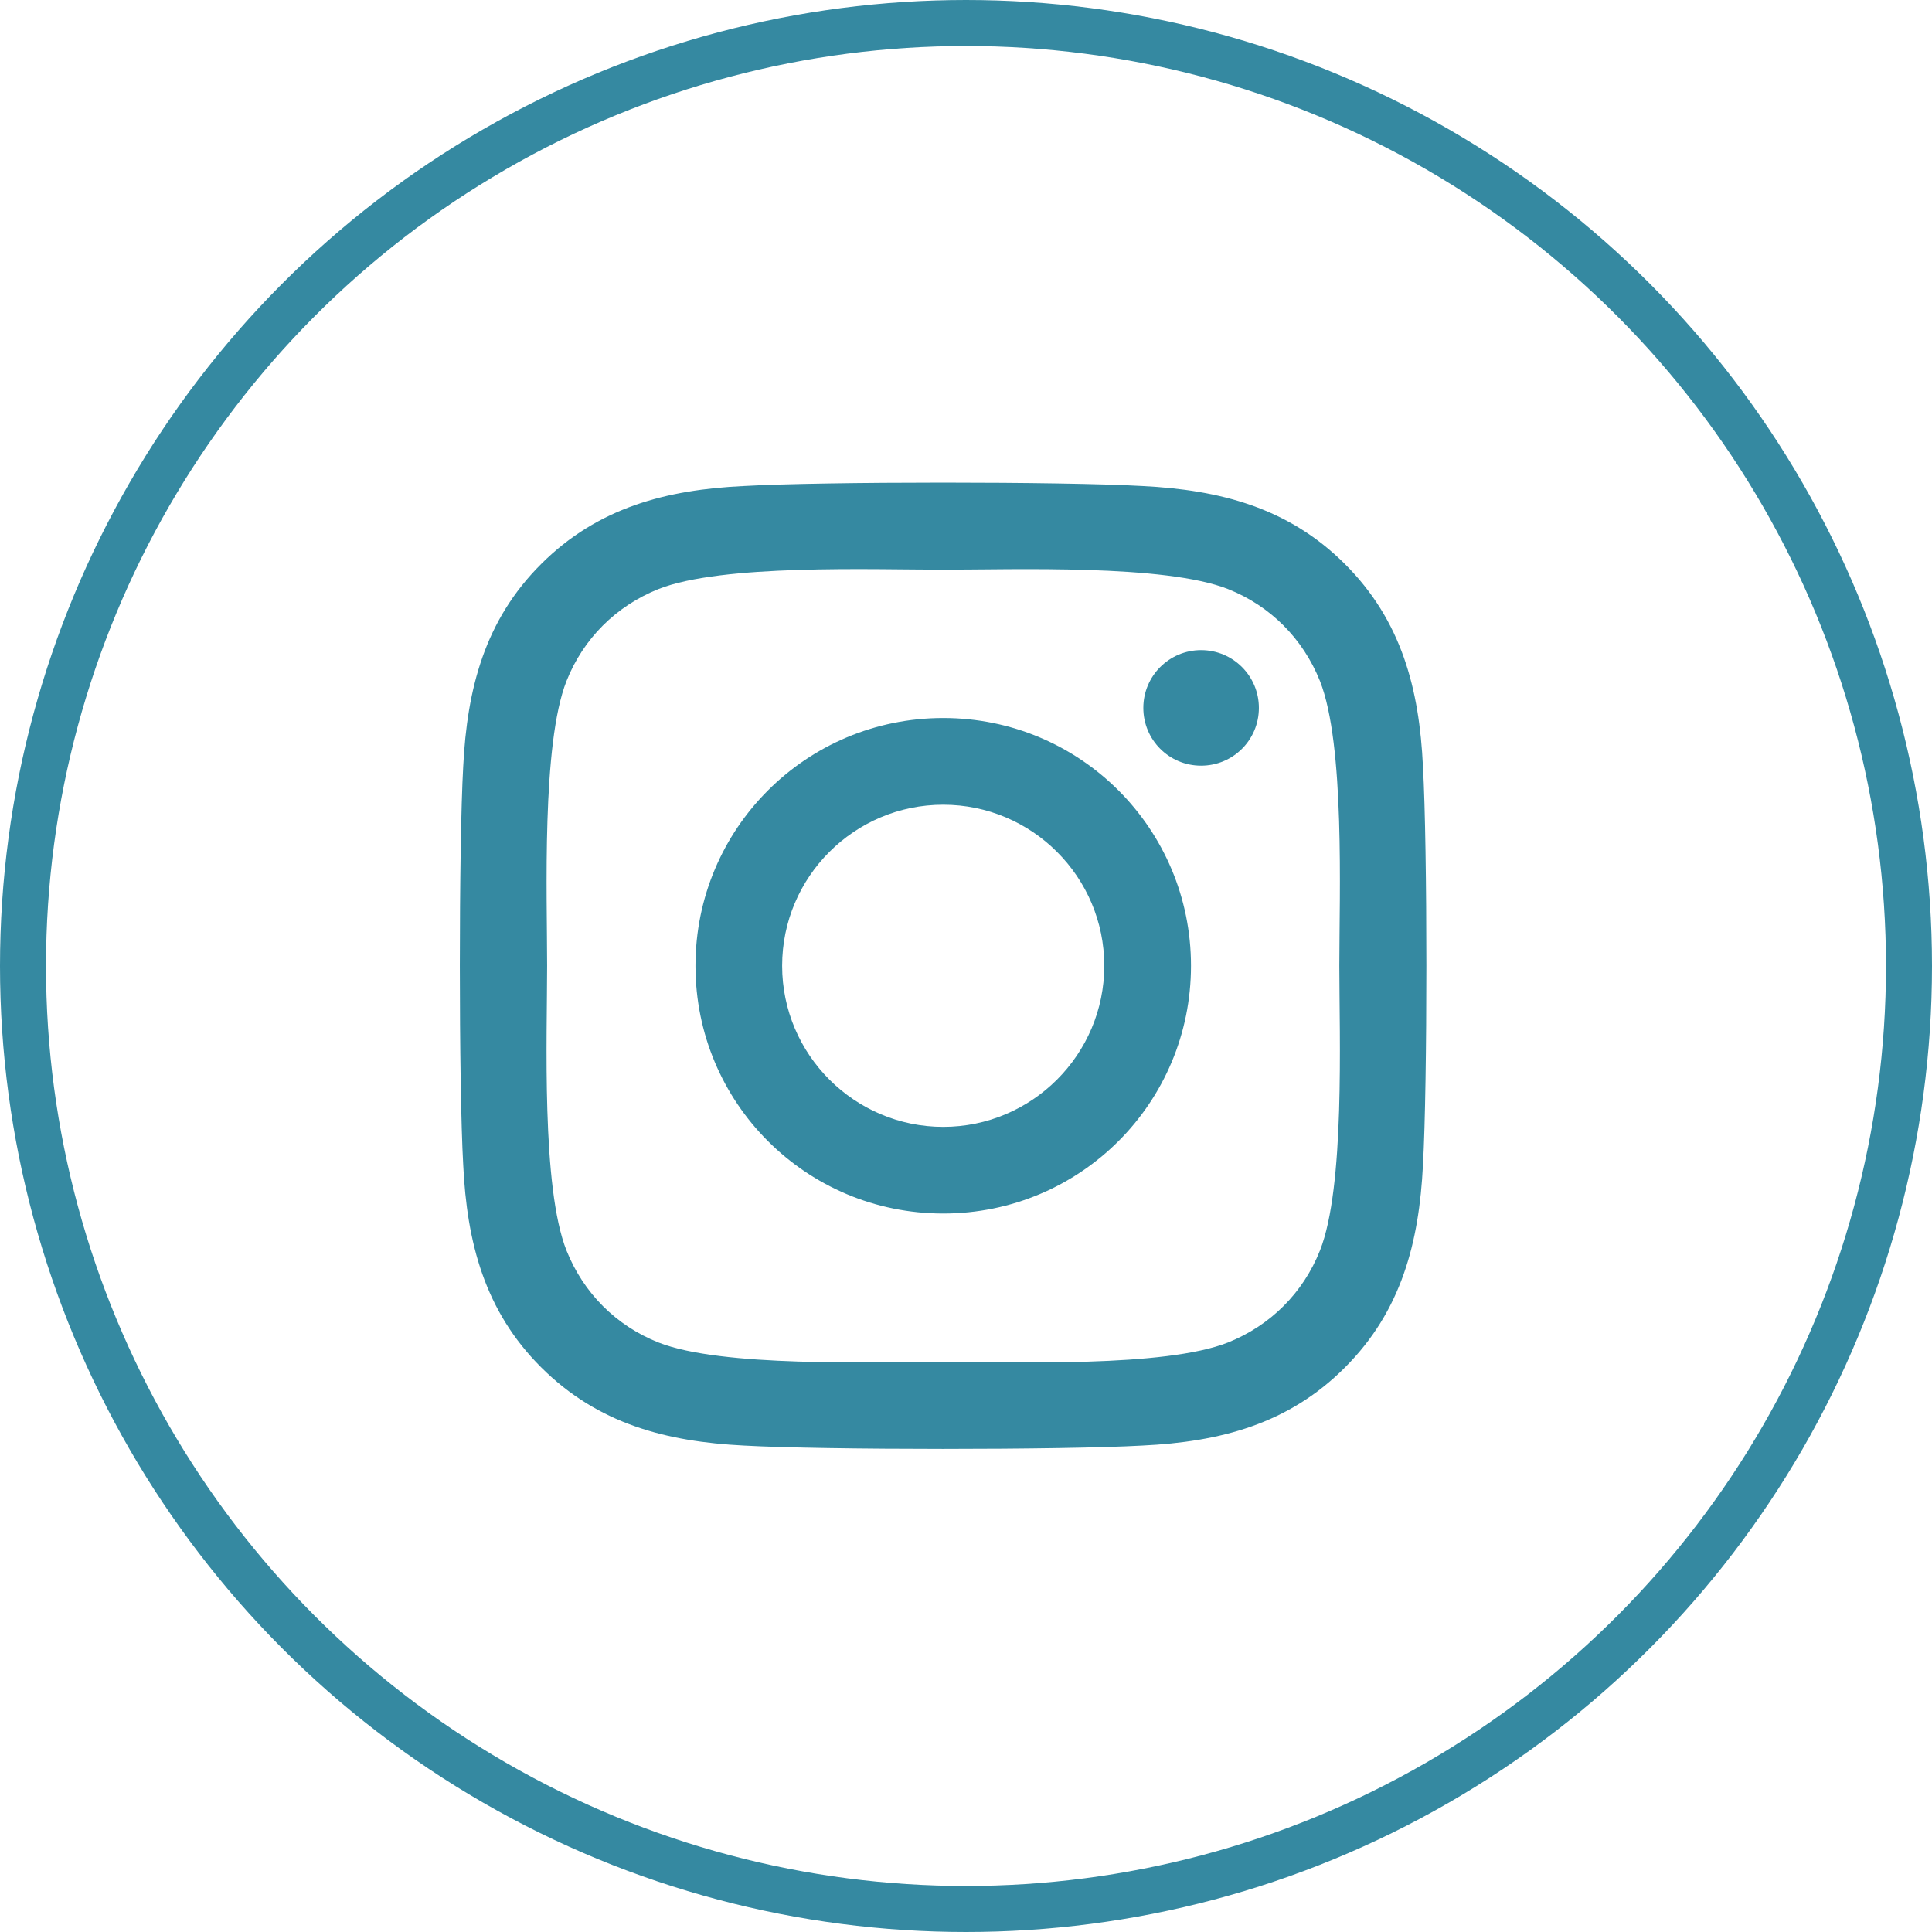
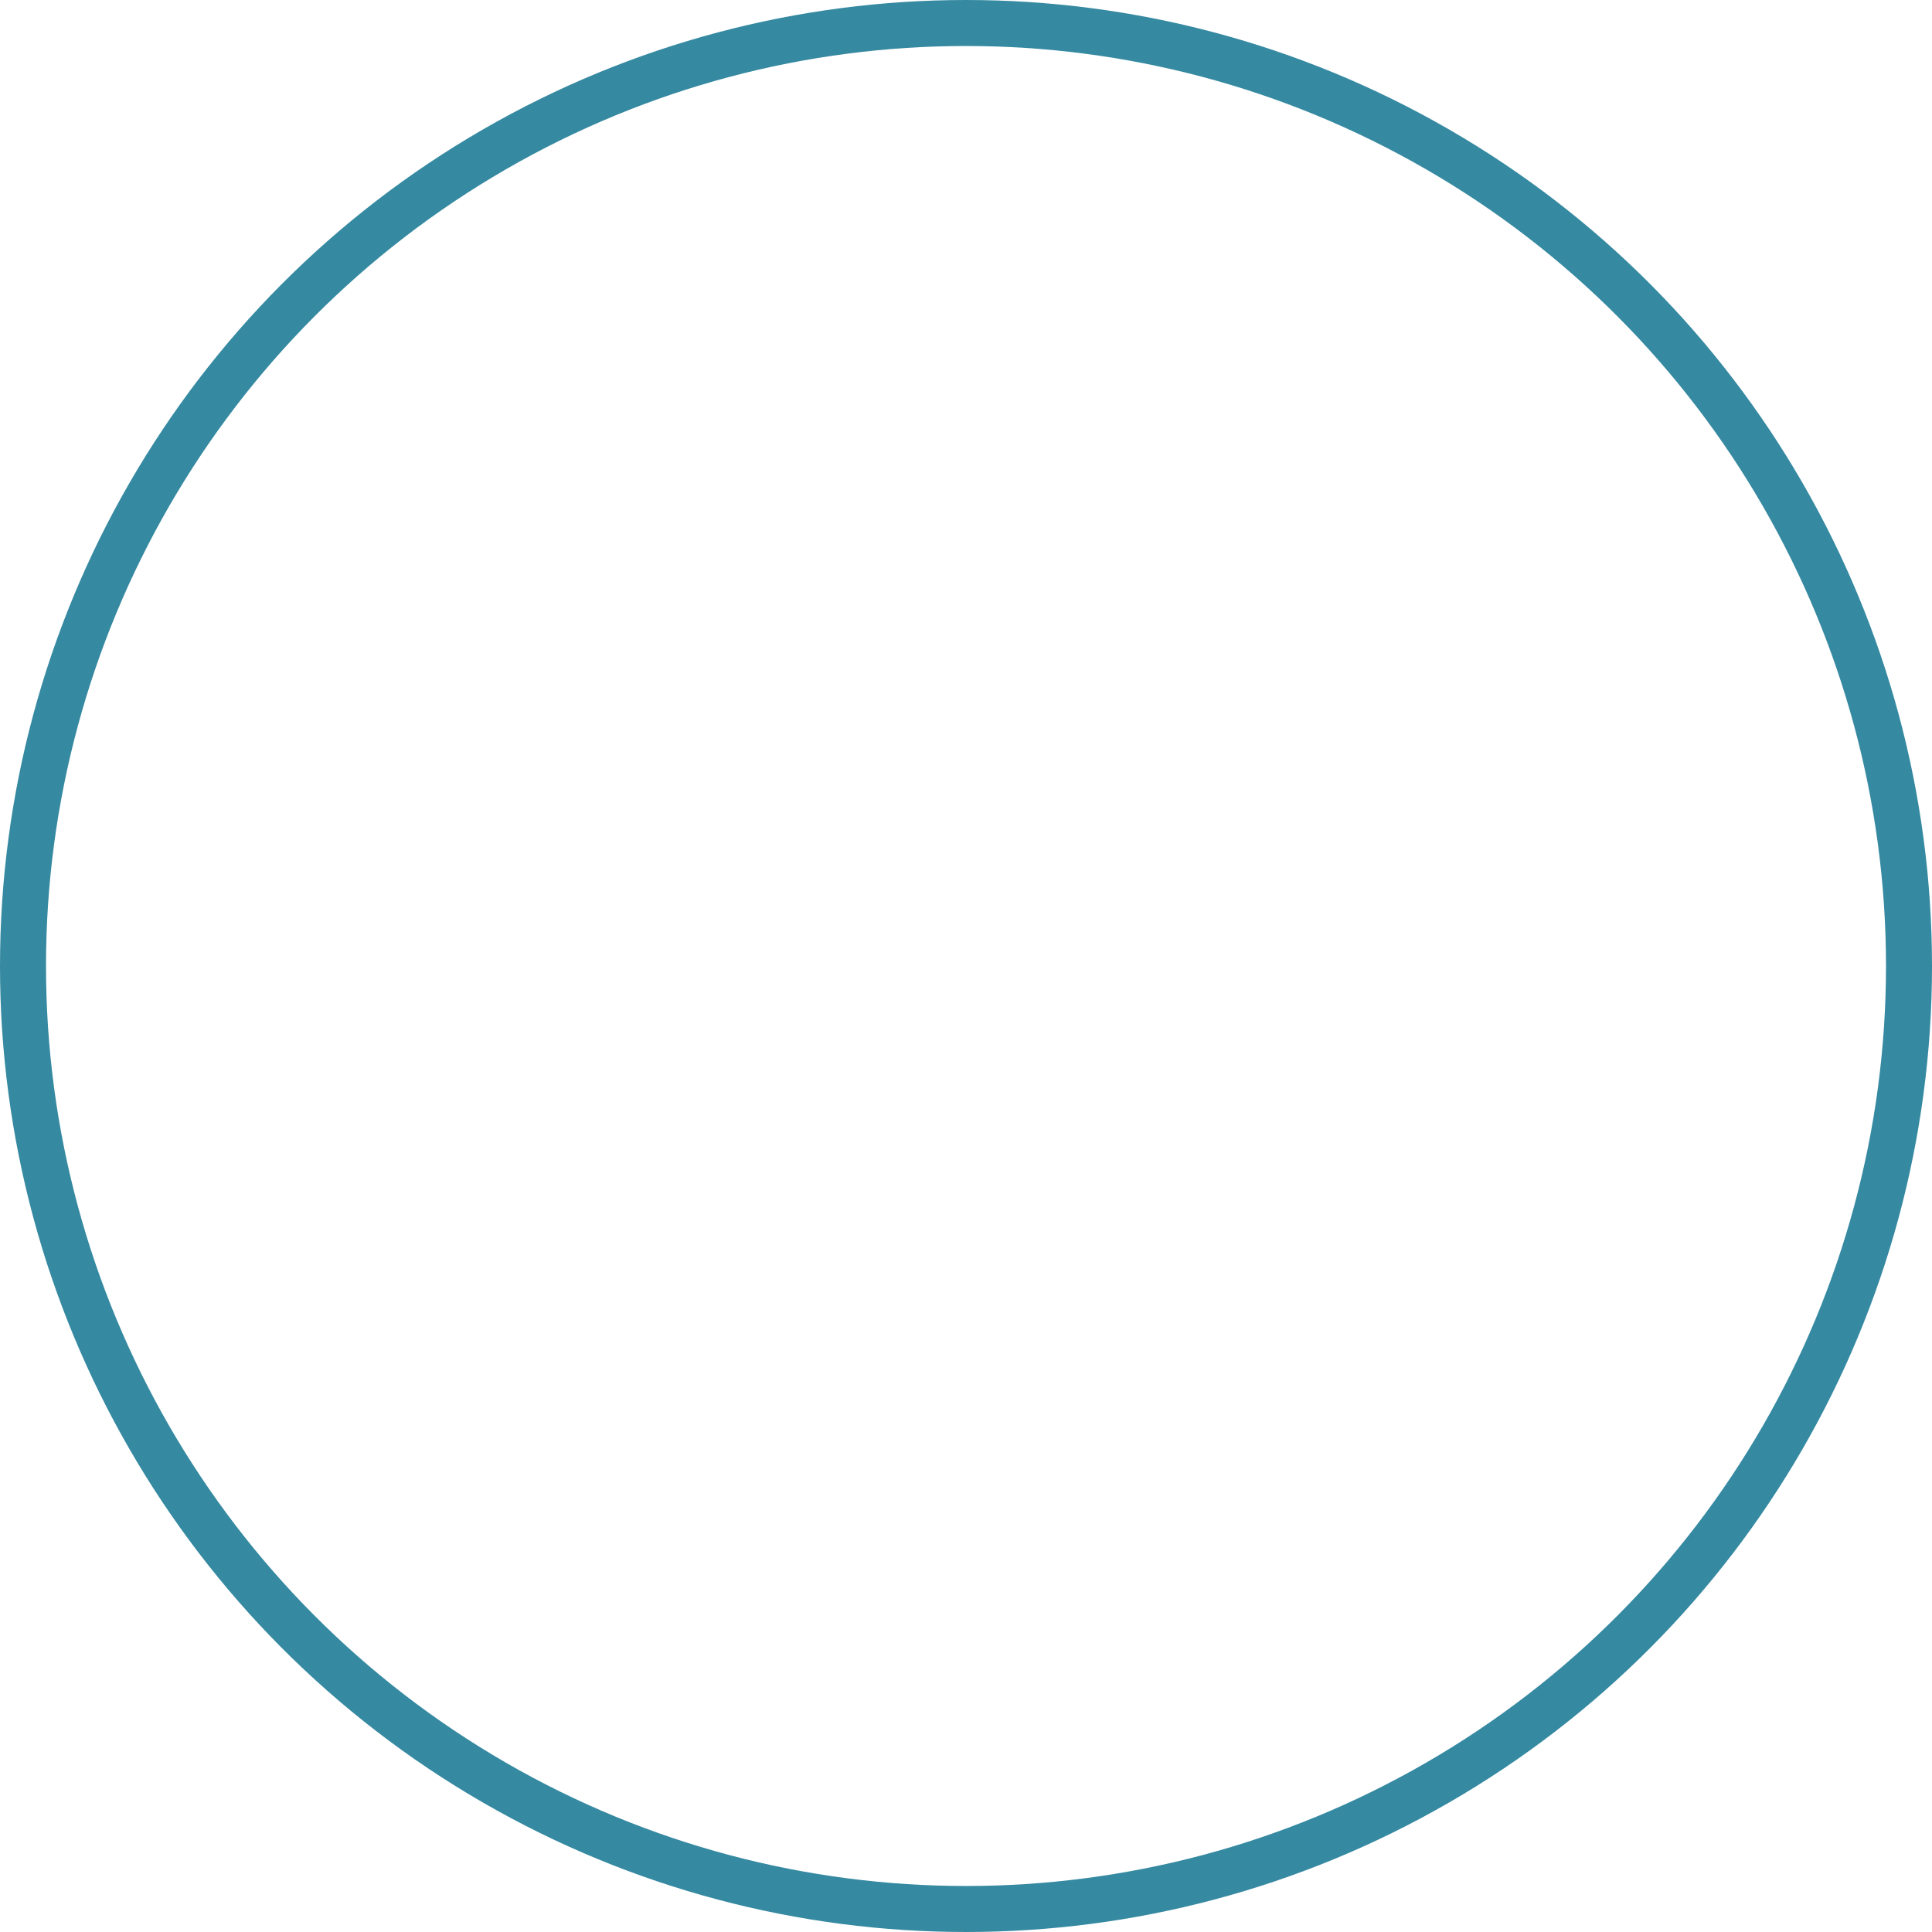
<svg xmlns="http://www.w3.org/2000/svg" width="42" height="42" viewBox="0 0 42 42" fill="none">
  <circle cx="21" cy="21" r="20.5" stroke="#3589A1" />
  <g clip-path="url(#clip0_907_41)">
-     <path d="M20.505 15.609C17.523 15.609 15.119 18.014 15.119 20.995C15.119 23.977 17.523 26.381 20.505 26.381C23.486 26.381 25.891 23.977 25.891 20.995C25.891 18.014 23.486 15.609 20.505 15.609ZM20.505 24.497C18.578 24.497 17.003 22.927 17.003 20.995C17.003 19.064 18.573 17.494 20.505 17.494C22.436 17.494 24.006 19.064 24.006 20.995C24.006 22.927 22.431 24.497 20.505 24.497ZM27.367 15.389C27.367 16.087 26.805 16.645 26.111 16.645C25.413 16.645 24.855 16.083 24.855 15.389C24.855 14.695 25.417 14.133 26.111 14.133C26.805 14.133 27.367 14.695 27.367 15.389ZM30.934 16.664C30.855 14.981 30.47 13.491 29.238 12.262C28.009 11.034 26.519 10.65 24.836 10.566C23.102 10.467 17.903 10.467 16.169 10.566C14.491 10.645 13 11.03 11.767 12.258C10.534 13.486 10.155 14.976 10.07 16.659C9.972 18.394 9.972 23.592 10.07 25.326C10.15 27.009 10.534 28.5 11.767 29.728C13 30.956 14.486 31.34 16.169 31.425C17.903 31.523 23.102 31.523 24.836 31.425C26.519 31.345 28.009 30.961 29.238 29.728C30.466 28.5 30.85 27.009 30.934 25.326C31.033 23.592 31.033 18.398 30.934 16.664ZM28.694 27.187C28.328 28.106 27.62 28.814 26.697 29.184C25.314 29.733 22.033 29.606 20.505 29.606C18.977 29.606 15.691 29.728 14.313 29.184C13.394 28.819 12.686 28.111 12.316 27.187C11.767 25.805 11.894 22.523 11.894 20.995C11.894 19.467 11.772 16.181 12.316 14.803C12.681 13.884 13.389 13.177 14.313 12.806C15.695 12.258 18.977 12.384 20.505 12.384C22.033 12.384 25.319 12.262 26.697 12.806C27.616 13.172 28.323 13.88 28.694 14.803C29.242 16.186 29.116 19.467 29.116 20.995C29.116 22.523 29.242 25.809 28.694 27.187Z" fill="#3589A1" />
-   </g>
+     </g>
  <defs>
    <clipPath id="clip0_907_41">
      <rect width="21" height="24" fill="white" transform="translate(10 9)" />
    </clipPath>
  </defs>
</svg>